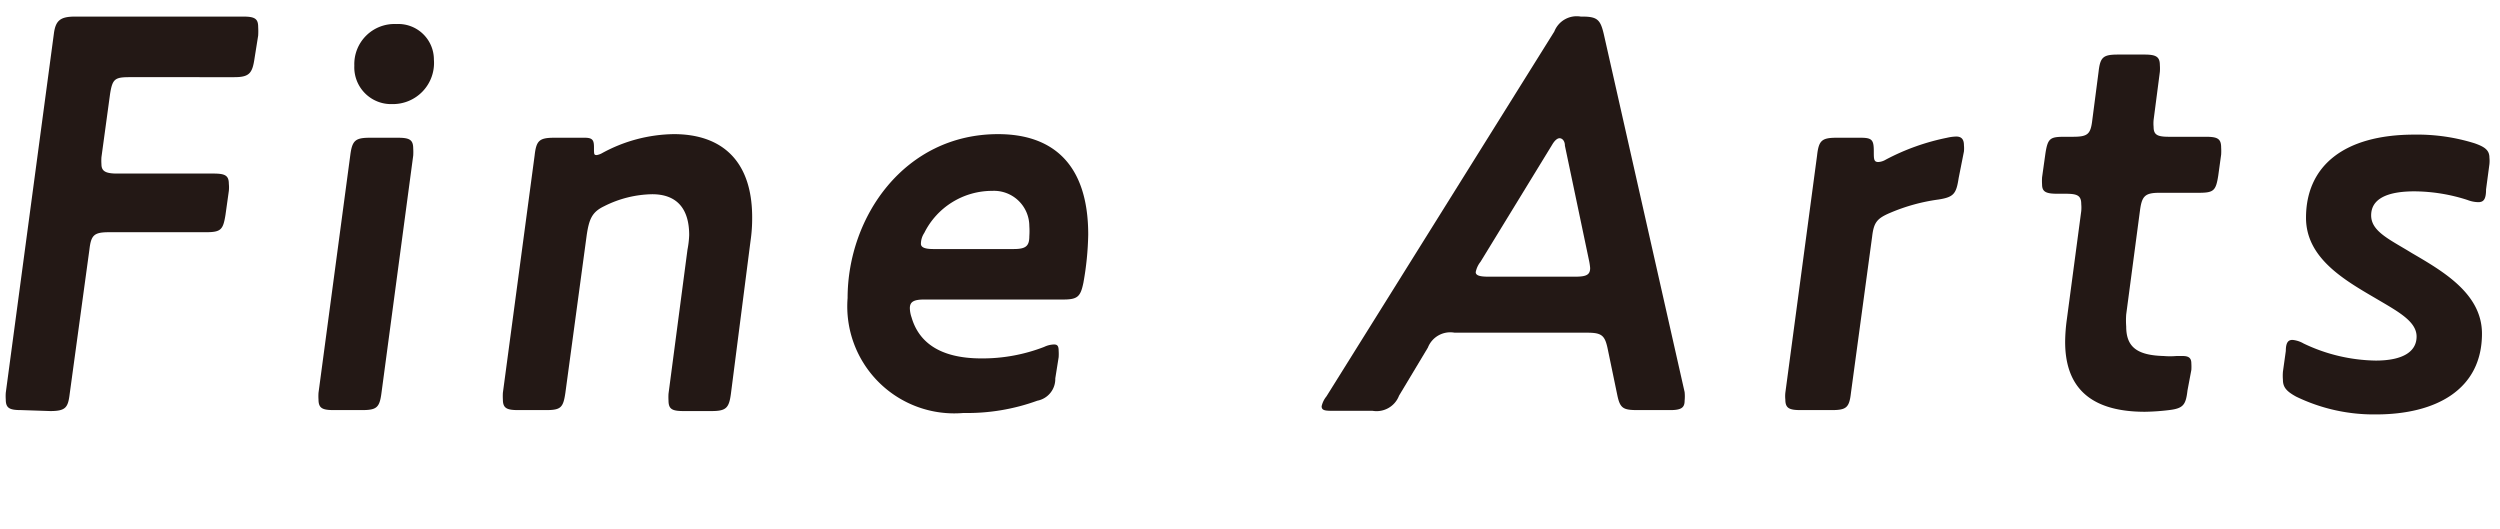
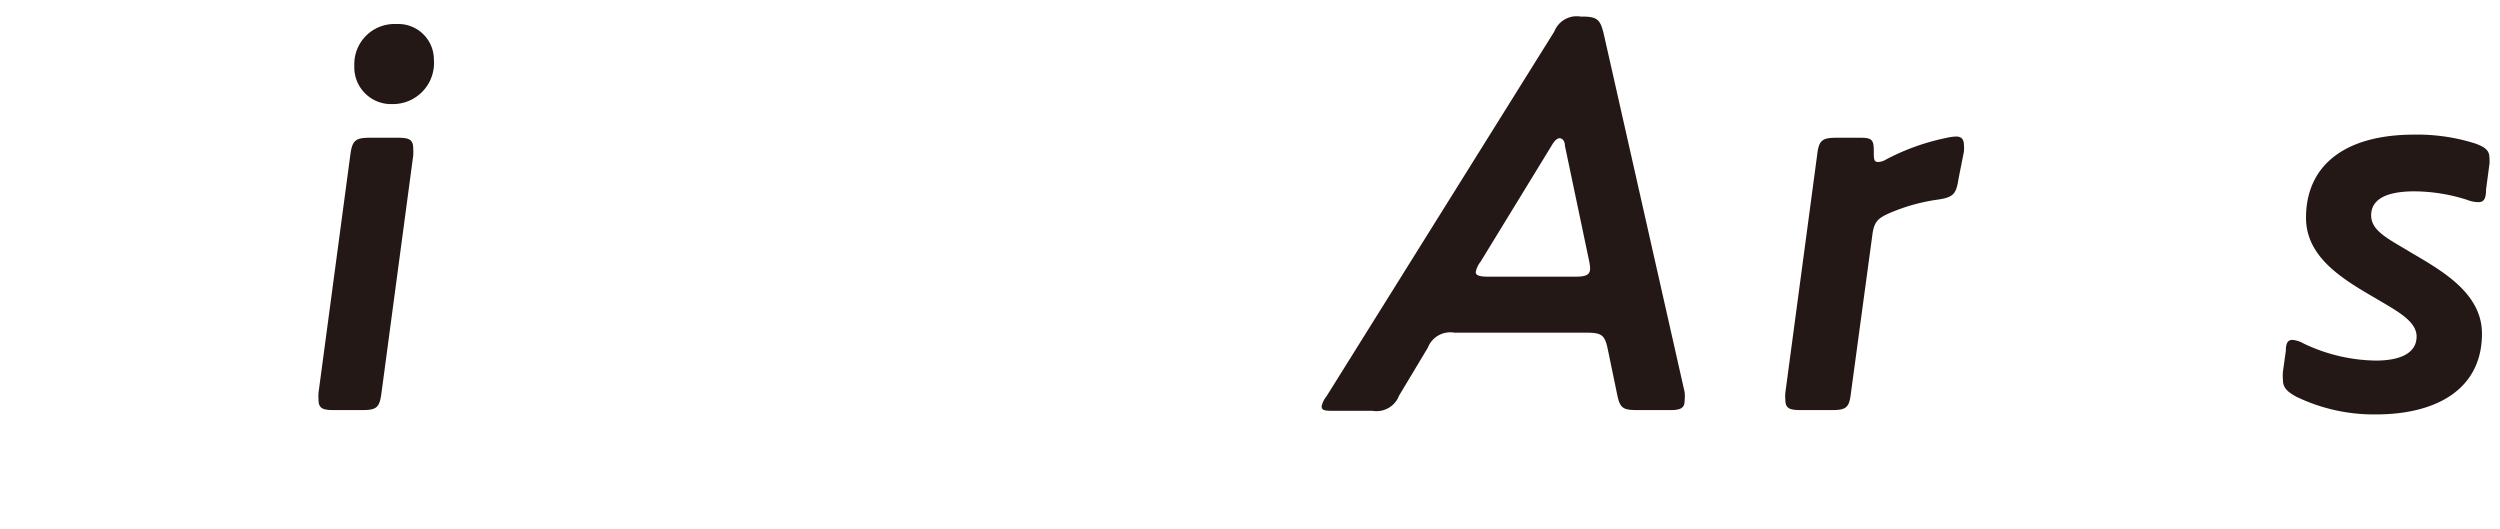
<svg xmlns="http://www.w3.org/2000/svg" id="レイヤー_1" data-name="レイヤー 1" viewBox="0 0 104 22">
  <defs>
    <style>.cls-1{fill:#231815;}</style>
  </defs>
  <title>img-mv-title-en-sp_5</title>
-   <path class="cls-1" d="M.89,17.06c-.48,0-.65-.07-.65-.44a2.07,2.07,0,0,1,0-.28l2-14.93c.07-.55.26-.72.88-.72h7c.48,0,.62.09.62.43a3.05,3.05,0,0,1,0,.36l-.15.94c-.09.62-.21.79-.84.79H5.4c-.62,0-.72.07-.82.69L4.22,6.54a2.18,2.18,0,0,0,0,.29c0,.29.17.39.65.39h4c.48,0,.65.07.65.43a1.46,1.46,0,0,1,0,.29l-.14,1c-.1.62-.19.72-.82.72H4.54c-.63,0-.75.12-.82.72l-.82,6c-.07.57-.16.72-.81.72Z" />
  <path class="cls-1" d="M15.87,16.34c-.08.62-.2.72-.82.72H13.9c-.48,0-.65-.07-.65-.44a2.07,2.07,0,0,1,0-.28l1.32-9.87c.08-.62.2-.74.82-.74h1.15c.48,0,.65.07.65.45a2.37,2.37,0,0,1,0,.29ZM14.74,2.73A1.67,1.67,0,0,1,16.49,1a1.48,1.48,0,0,1,1.56,1.48,1.71,1.71,0,0,1-1.73,1.85A1.53,1.53,0,0,1,14.74,2.73Z" />
-   <path class="cls-1" d="M28.67,9.78c0-1.12-.53-1.7-1.54-1.7a4.58,4.58,0,0,0-2,.5c-.5.24-.62.53-.72,1.18l-.89,6.58c-.09.62-.19.72-.81.72H21.57c-.48,0-.65-.07-.65-.44a2.38,2.38,0,0,1,0-.28l1.32-9.87c.07-.62.19-.74.82-.74h1.27c.34,0,.38.12.38.41s0,.31.12.31a.68.68,0,0,0,.2-.07,6.37,6.37,0,0,1,3-.8c2,0,3.26,1.11,3.26,3.46a6.48,6.48,0,0,1-.07,1l-.81,6.31c-.08.63-.2.75-.82.75H28.45c-.48,0-.64-.07-.64-.44a2.38,2.38,0,0,1,0-.28l.79-6A3.87,3.87,0,0,0,28.67,9.78Z" />
-   <path class="cls-1" d="M43.9,15.74a.92.92,0,0,1-.75.93,8.52,8.52,0,0,1-3.07.51,4.45,4.45,0,0,1-4.82-4.78c0-3.38,2.37-6.82,6.26-6.82,2.21,0,3.75,1.18,3.75,4.18a12.41,12.41,0,0,1-.2,2c-.12.58-.24.7-.84.7H38.45c-.43,0-.6.09-.6.36a1.23,1.23,0,0,0,.07.38c.29,1,1.13,1.71,2.91,1.71a7.11,7.11,0,0,0,2.61-.48,1,1,0,0,1,.41-.1c.14,0,.19.07.19.26a2,2,0,0,1,0,.27Zm-2.62-7.8a3.15,3.15,0,0,0-2.83,1.75.83.83,0,0,0-.14.45c0,.15.16.22.52.22h3.34c.5,0,.65-.12.65-.53a3.12,3.12,0,0,0,0-.43A1.47,1.47,0,0,0,41.28,7.94Z" />
  <path class="cls-1" d="M68.14,17.06c-.63,0-.75-.07-.87-.67l-.38-1.83c-.12-.6-.24-.72-.86-.72H60.51a1,1,0,0,0-1.11.62l-1.2,2a1,1,0,0,1-1.1.63H55.51c-.36,0-.53,0-.53-.19a1,1,0,0,1,.2-.41L64.66,1.31a1,1,0,0,1,1.1-.62h.07c.63,0,.75.14.89.74l3.36,14.88a1.72,1.72,0,0,1,0,.36c0,.29-.14.39-.6.39Zm-6.55-6.17a1,1,0,0,0-.2.43c0,.14.17.19.53.19h3.6c.46,0,.63-.07.63-.36a2.42,2.42,0,0,0-.05-.33l-1-4.76c0-.21-.12-.31-.22-.31s-.21.1-.31.27Z" />
  <path class="cls-1" d="M81.48,7.41c-.1.65-.2.79-.84.89a7.75,7.75,0,0,0-2,.55c-.57.24-.69.41-.76,1L77,16.34c-.07.62-.19.72-.81.72H74.92c-.48,0-.65-.07-.65-.44a1.39,1.39,0,0,1,0-.28l1.32-9.87c.07-.62.19-.74.81-.74h1c.48,0,.55.09.55.57,0,.32,0,.44.19.44a.68.68,0,0,0,.31-.1A9.38,9.38,0,0,1,81,5.73a1.89,1.89,0,0,1,.38-.05c.22,0,.32.12.32.36a1.39,1.39,0,0,1,0,.26Z" />
-   <path class="cls-1" d="M91,16.24c-.07.6-.17.75-.77.82a9.41,9.41,0,0,1-1,.07c-2.45,0-3.32-1.18-3.32-2.91a7.28,7.28,0,0,1,.07-.93l.6-4.51a1.67,1.67,0,0,0,0-.29c0-.36-.17-.43-.65-.43h-.34c-.48,0-.64-.08-.64-.39a2.48,2.48,0,0,1,0-.29l.14-1c.1-.64.2-.69.82-.69h.31c.63,0,.75-.1.82-.7l.26-2c.07-.62.19-.72.82-.72h1.08c.48,0,.65.08.65.44a1.78,1.78,0,0,1,0,.28l-.26,2a1.59,1.59,0,0,0,0,.29c0,.34.17.41.65.41h1.51c.49,0,.65.07.65.45a2.37,2.37,0,0,1,0,.29l-.12.87c-.1.64-.19.72-.82.72H89.84c-.62,0-.74.14-.82.76l-.57,4.3a3.37,3.37,0,0,0,0,.5c0,.84.43,1.2,1.56,1.23a3.14,3.14,0,0,0,.53,0l.26,0c.27,0,.36.1.36.31a2.16,2.16,0,0,1,0,.27Z" />
  <path class="cls-1" d="M98.83,15c1.11,0,1.7-.36,1.7-1s-.79-1.05-1.72-1.6c-1.32-.77-2.88-1.68-2.88-3.34,0-2.14,1.56-3.46,4.51-3.46a8,8,0,0,1,2.5.36c.43.15.62.29.62.6a1.32,1.32,0,0,1,0,.27l-.14,1.05c0,.44-.12.53-.33.53a1.3,1.3,0,0,1-.44-.09,7.3,7.3,0,0,0-2.21-.36c-1.17,0-1.8.33-1.8,1s.77,1,1.68,1.56c1.32.77,2.93,1.7,2.93,3.36,0,2.33-1.92,3.36-4.41,3.36a7.41,7.41,0,0,1-3.32-.74c-.4-.22-.55-.39-.55-.7a2.07,2.07,0,0,1,0-.34l.12-.86c0-.38.12-.46.28-.46a1.14,1.14,0,0,1,.46.15A7.17,7.17,0,0,0,98.83,15Z" />
</svg>